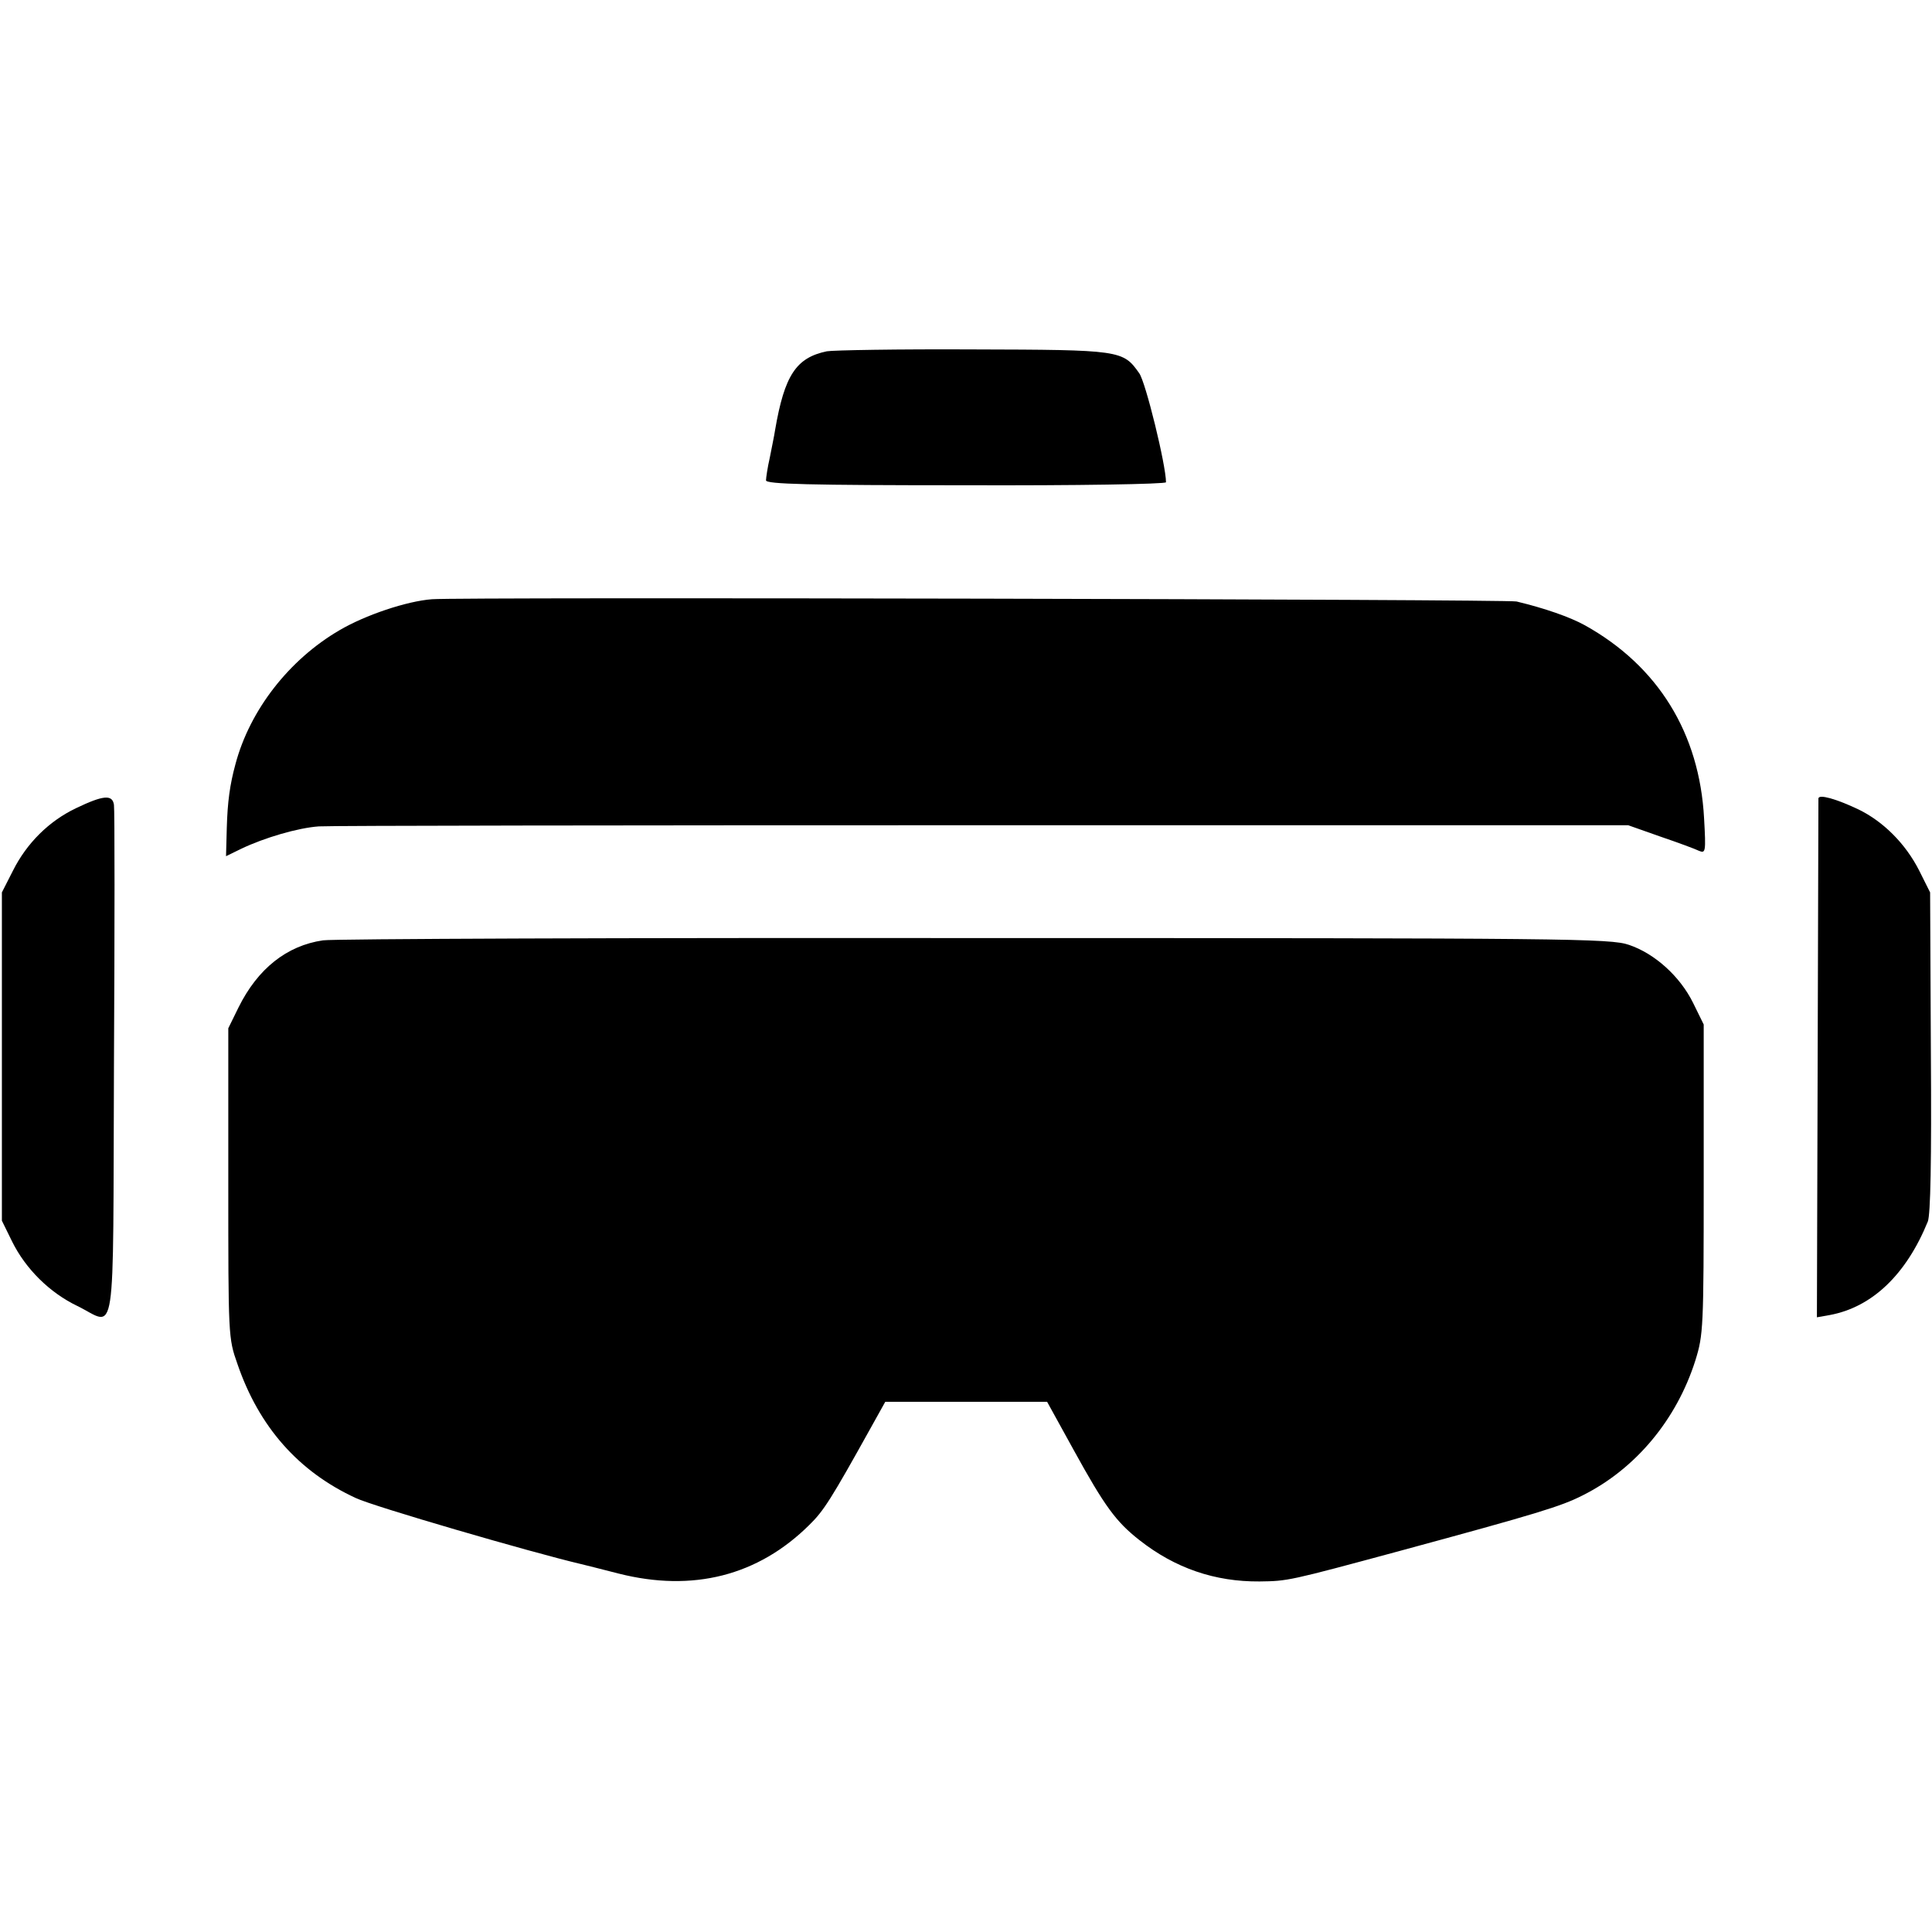
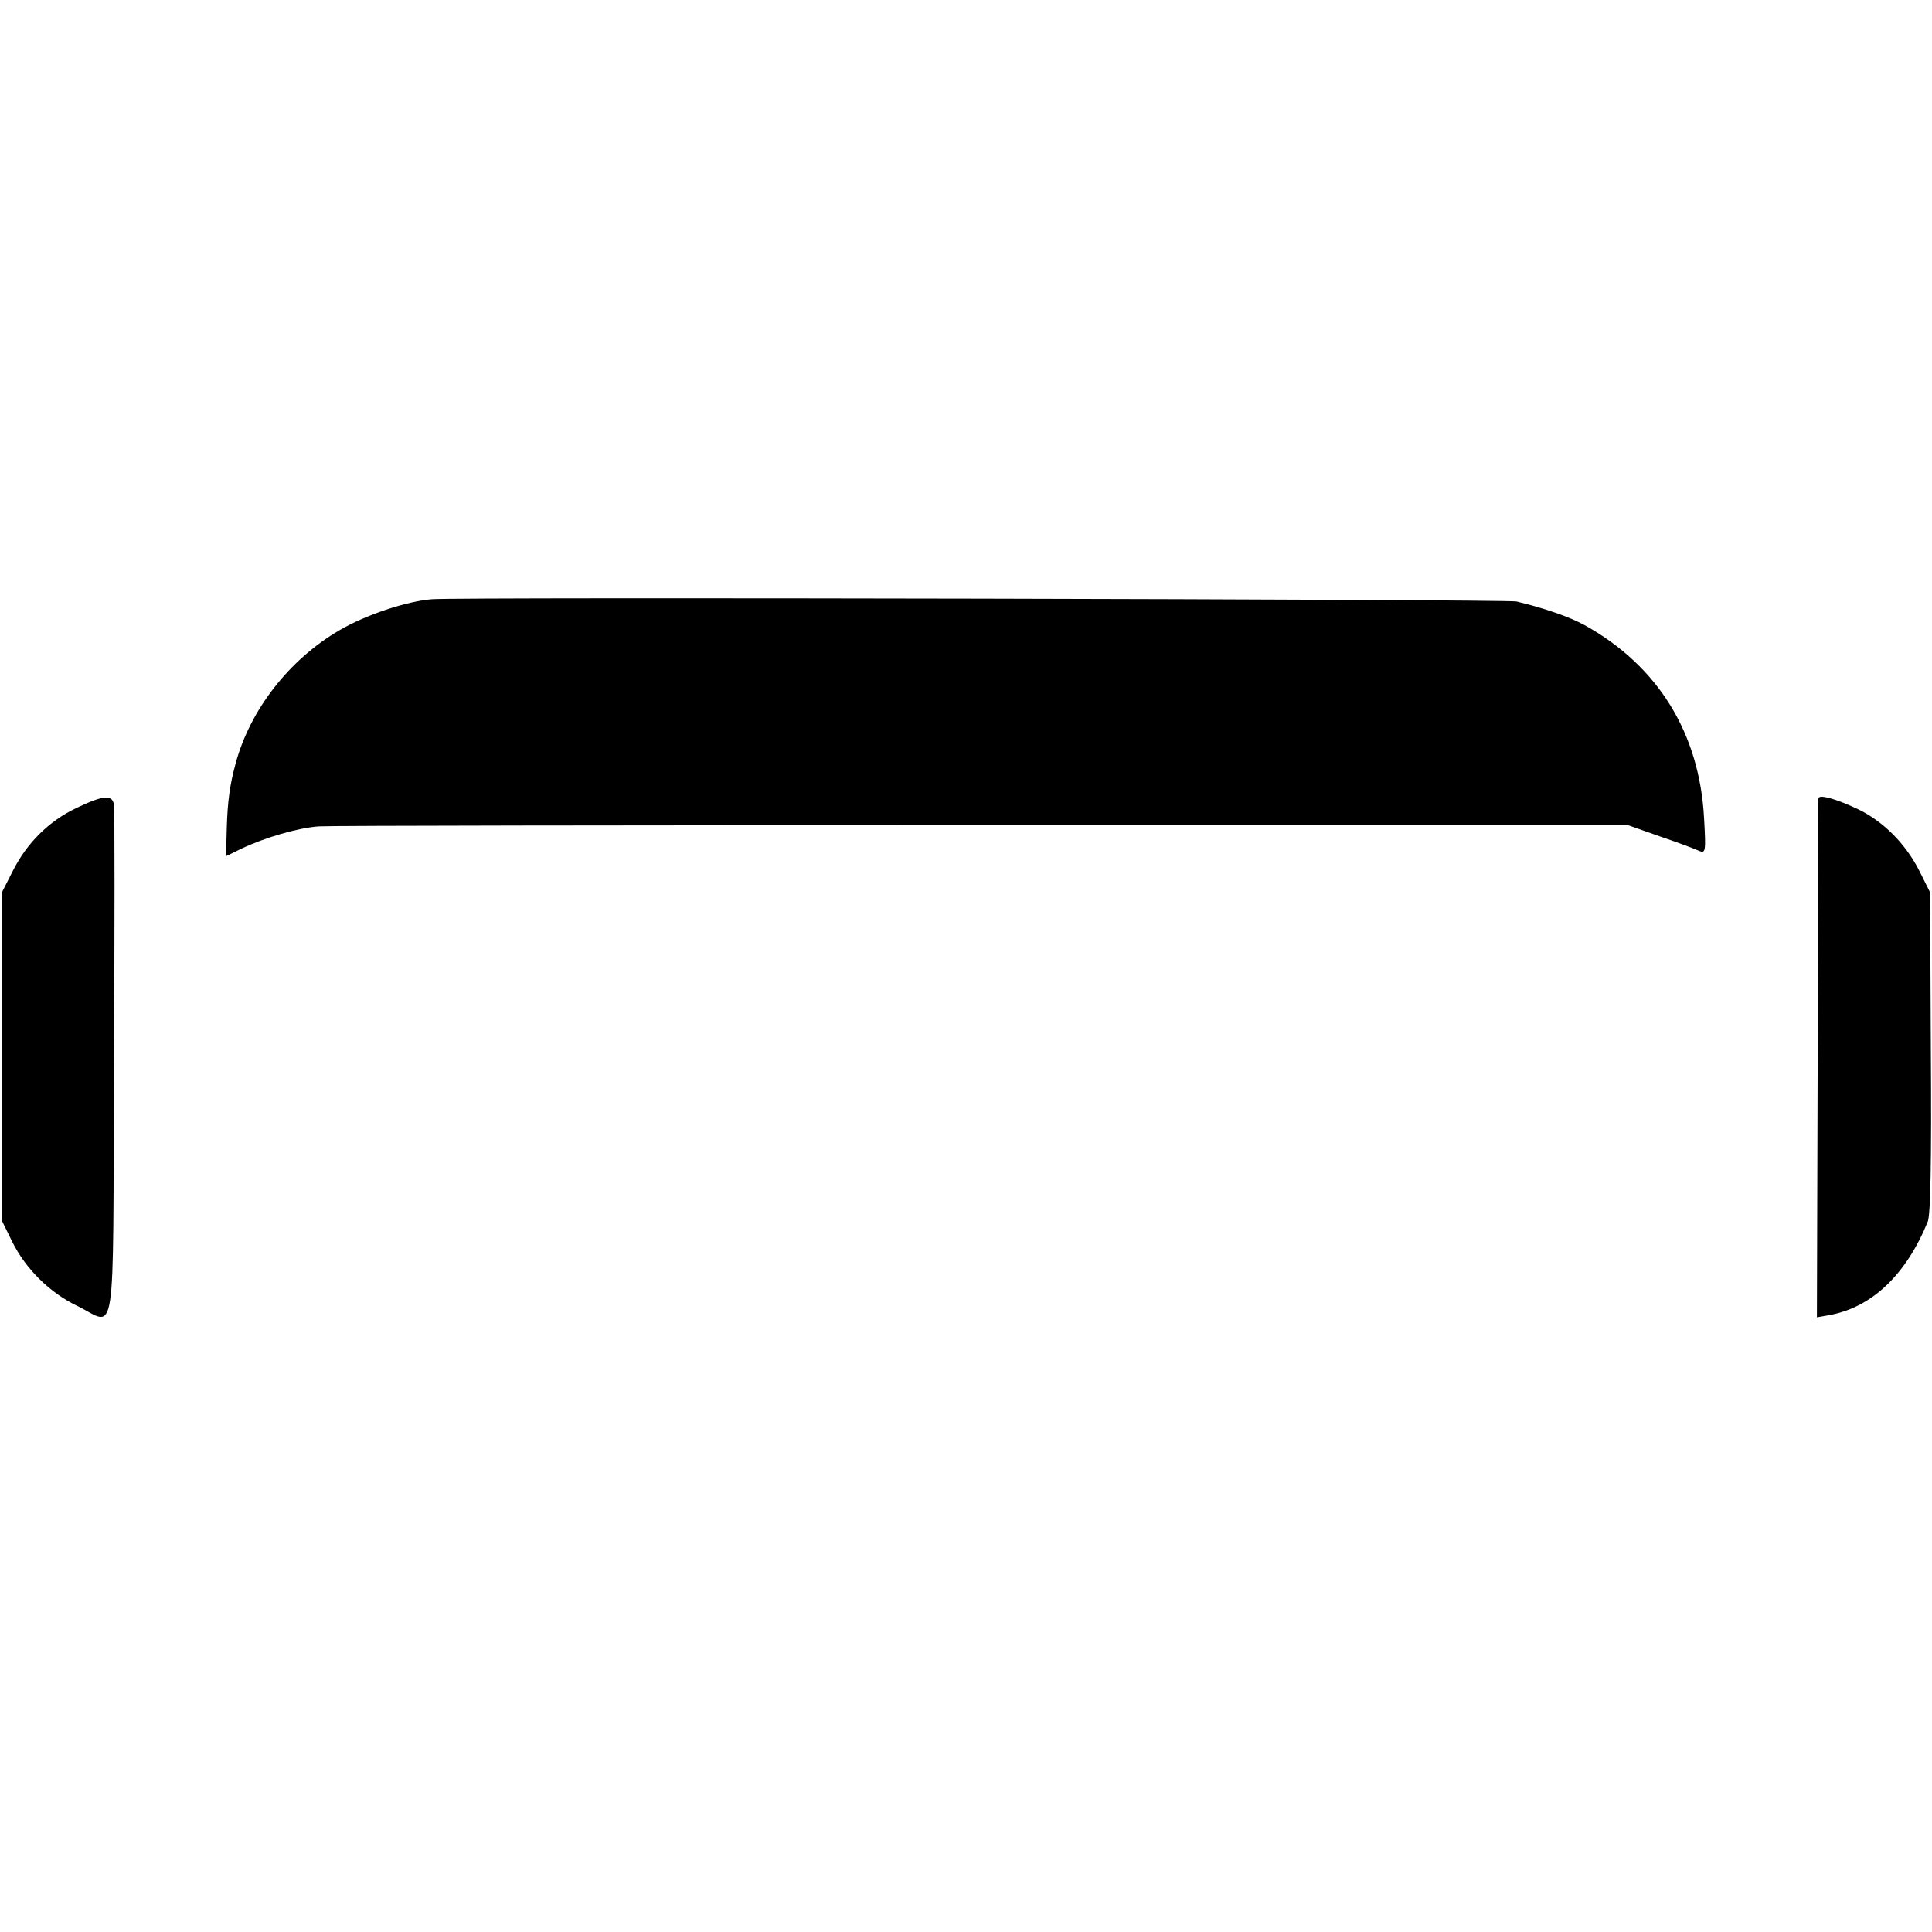
<svg xmlns="http://www.w3.org/2000/svg" version="1.0" width="512pt" height="512pt" viewBox="0 0 512 512" preserveAspectRatio="xMidYMid meet">
  <g transform="translate(0,512) scale(0.1,-0.1)" fill="#000000" stroke="none">
-     <path d="M2191 4189 c-81 -17 -112 -63 -137 -209 -2 -14 -9 -47 -14 -73 -6 -26 -10 -54 -10 -60 0 -10 113 -13 530 -13 292 -1 530 3 530 8 0 45 -54 266 -71 289 -43 61 -49 62 -441 63 -196 1 -371 -2 -387 -5z" />
    <path d="M1145 3532 c-67 -5 -177 -42 -245 -82 -134 -78 -238 -212 -276 -355 -15 -55 -21 -100 -23 -169 l-2 -75 41 20 c61 29 149 55 205 59 28 2 820 3 1760 3 l1710 0 85 -30 c47 -16 93 -33 103 -38 17 -7 18 -2 13 86 -12 226 -122 404 -316 512 -40 22 -106 45 -181 63 -24 6 -2800 12 -2874 6z" />
    <path d="M201 2978 c-71 -34 -130 -92 -167 -166 l-29 -57 0 -435 0 -435 27 -55 c36 -73 100 -136 173 -171 105 -51 94 -122 97 639 2 367 2 677 0 689 -4 28 -28 26 -101 -9z" />
    <path d="M4819 3004 c0 -5 -1 -316 -2 -692 l-2 -683 34 6 c113 21 203 108 260 248 7 19 10 157 8 450 l-2 422 -29 58 c-36 71 -95 130 -161 162 -59 28 -105 41 -106 29z" />
-     <path d="M856 2628 c-96 -14 -173 -75 -224 -178 l-27 -55 0 -410 c0 -407 0 -411 24 -479 57 -167 162 -286 314 -356 46 -22 465 -144 597 -175 8 -2 53 -13 99 -25 197 -50 370 -6 506 129 38 37 58 69 162 256 l39 70 214 0 215 0 70 -127 c83 -151 113 -191 174 -239 95 -75 201 -111 319 -110 75 1 76 1 372 81 365 99 427 118 484 147 140 70 249 200 299 358 21 68 22 84 22 480 l0 410 -28 57 c-35 71 -102 131 -170 154 -49 17 -162 18 -1733 18 -924 1 -1702 -2 -1728 -6z" />
  </g>
</svg>